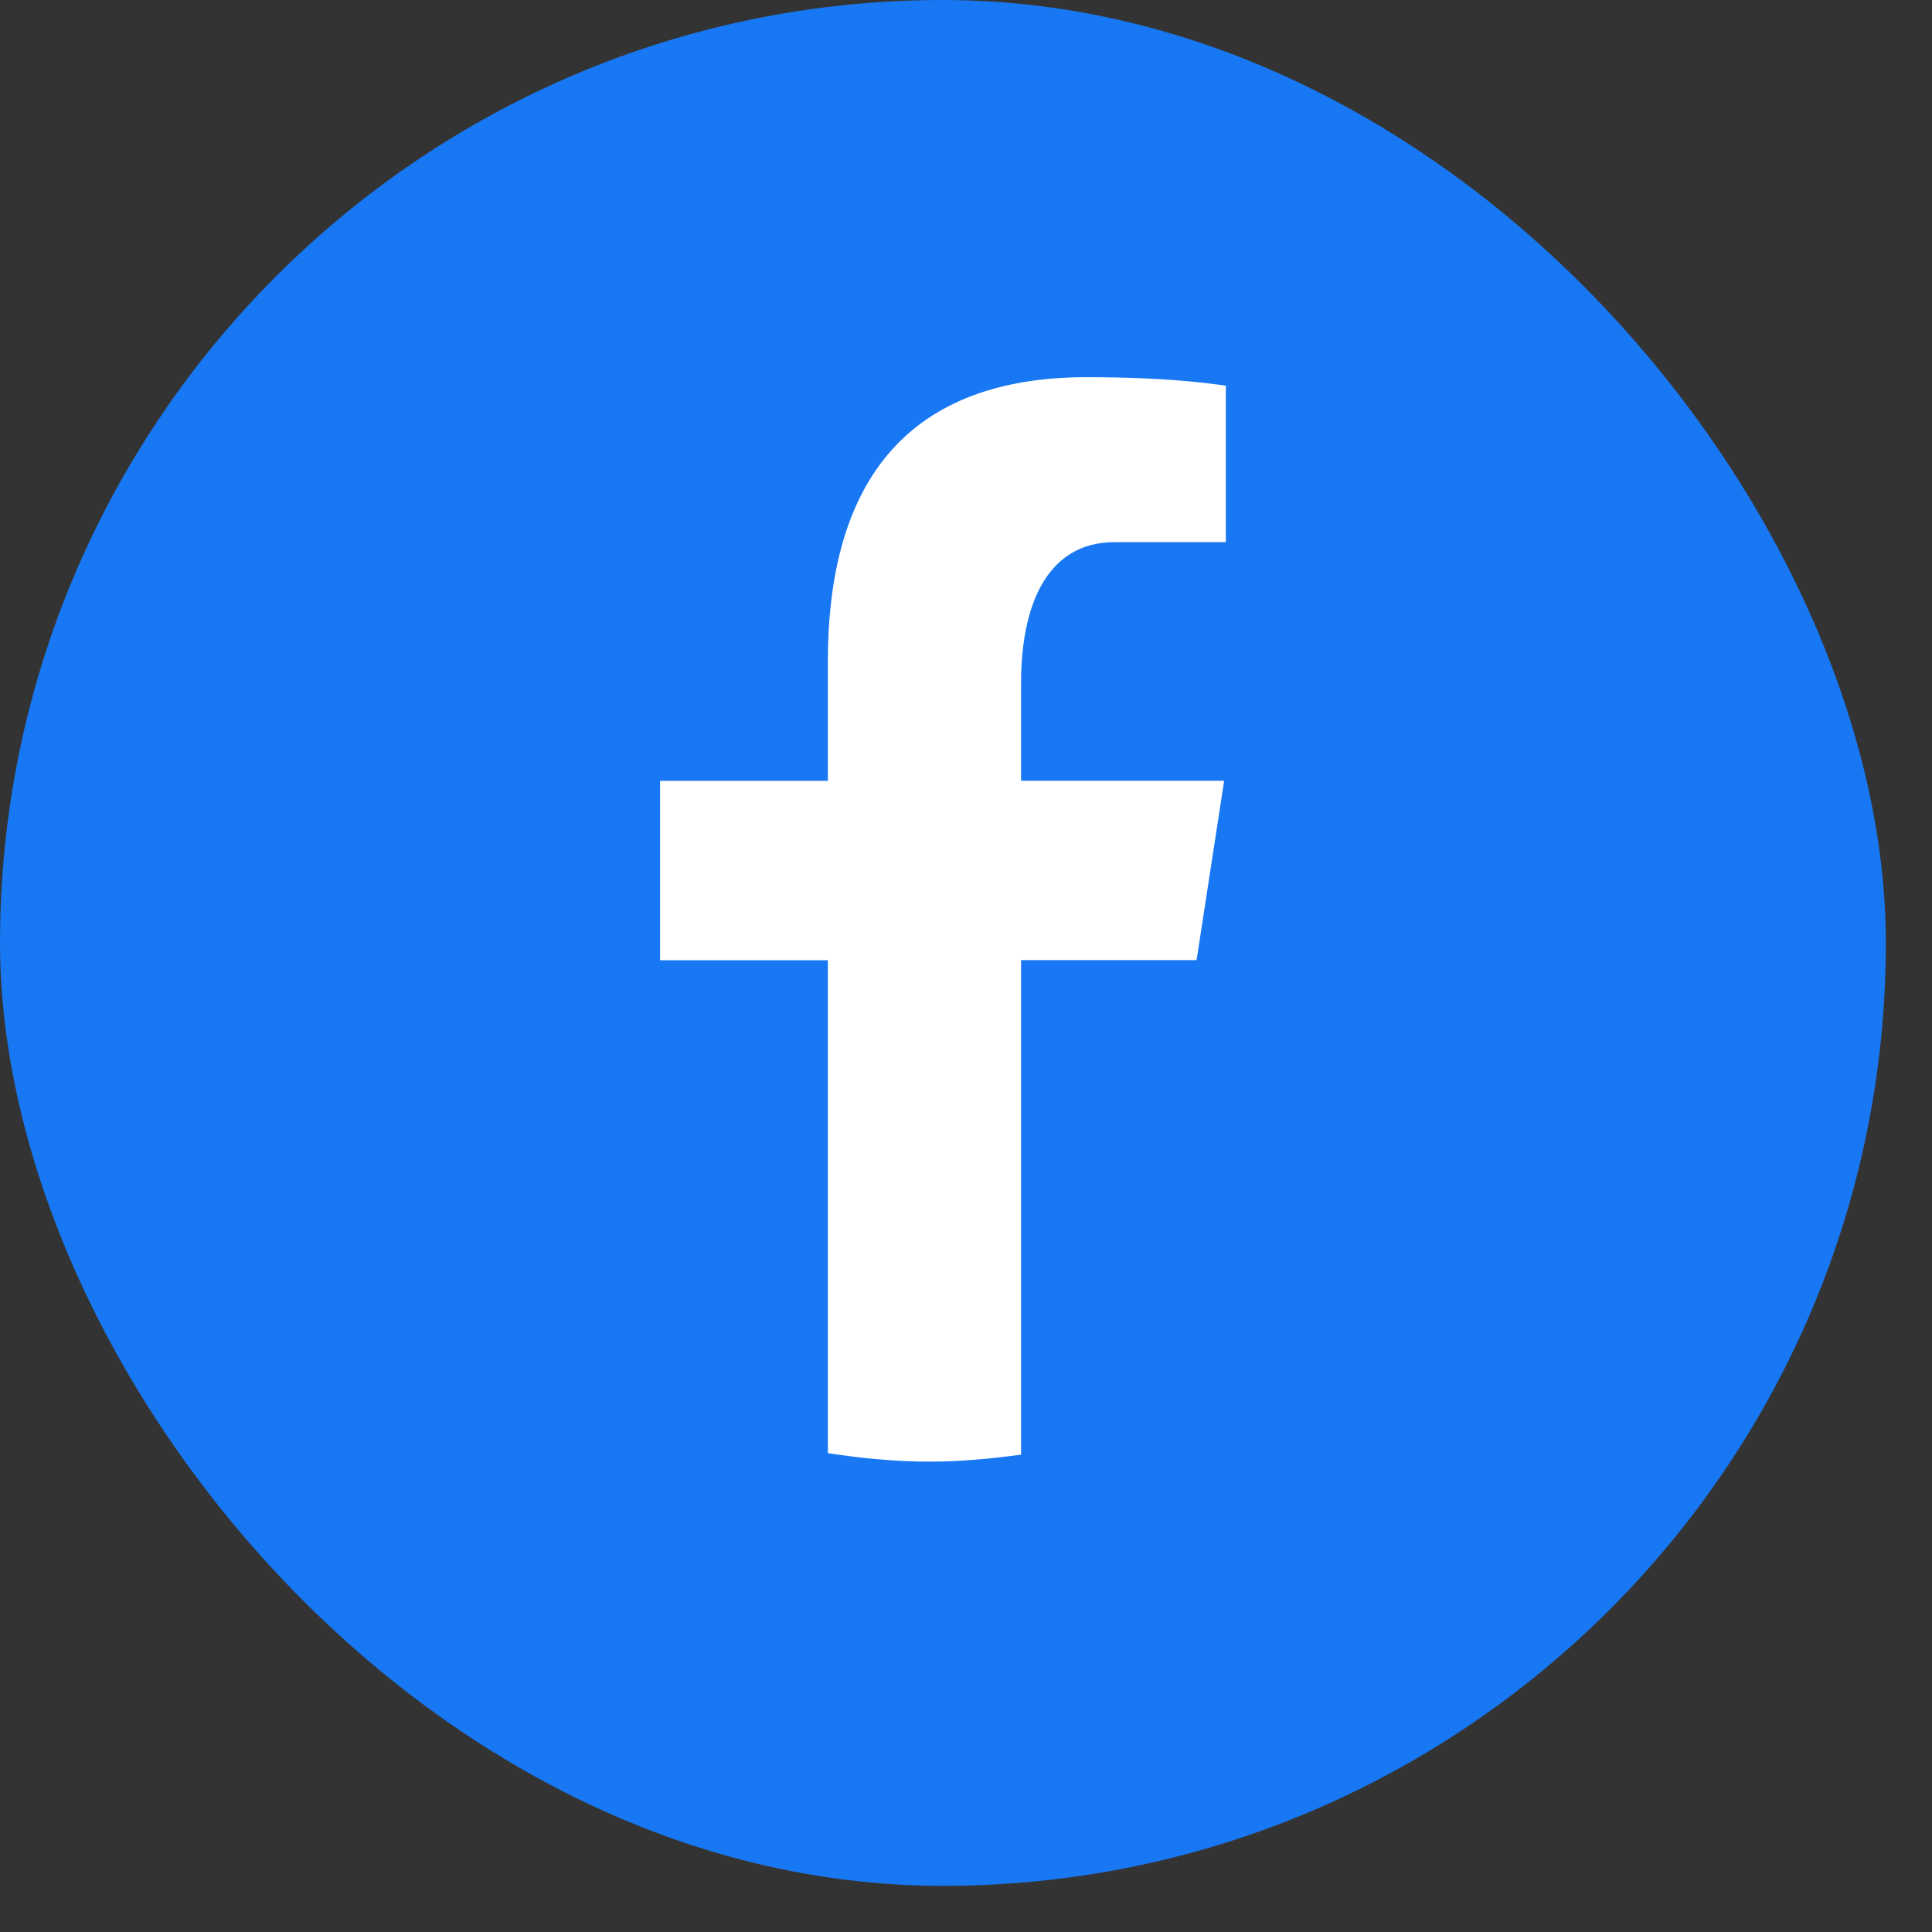
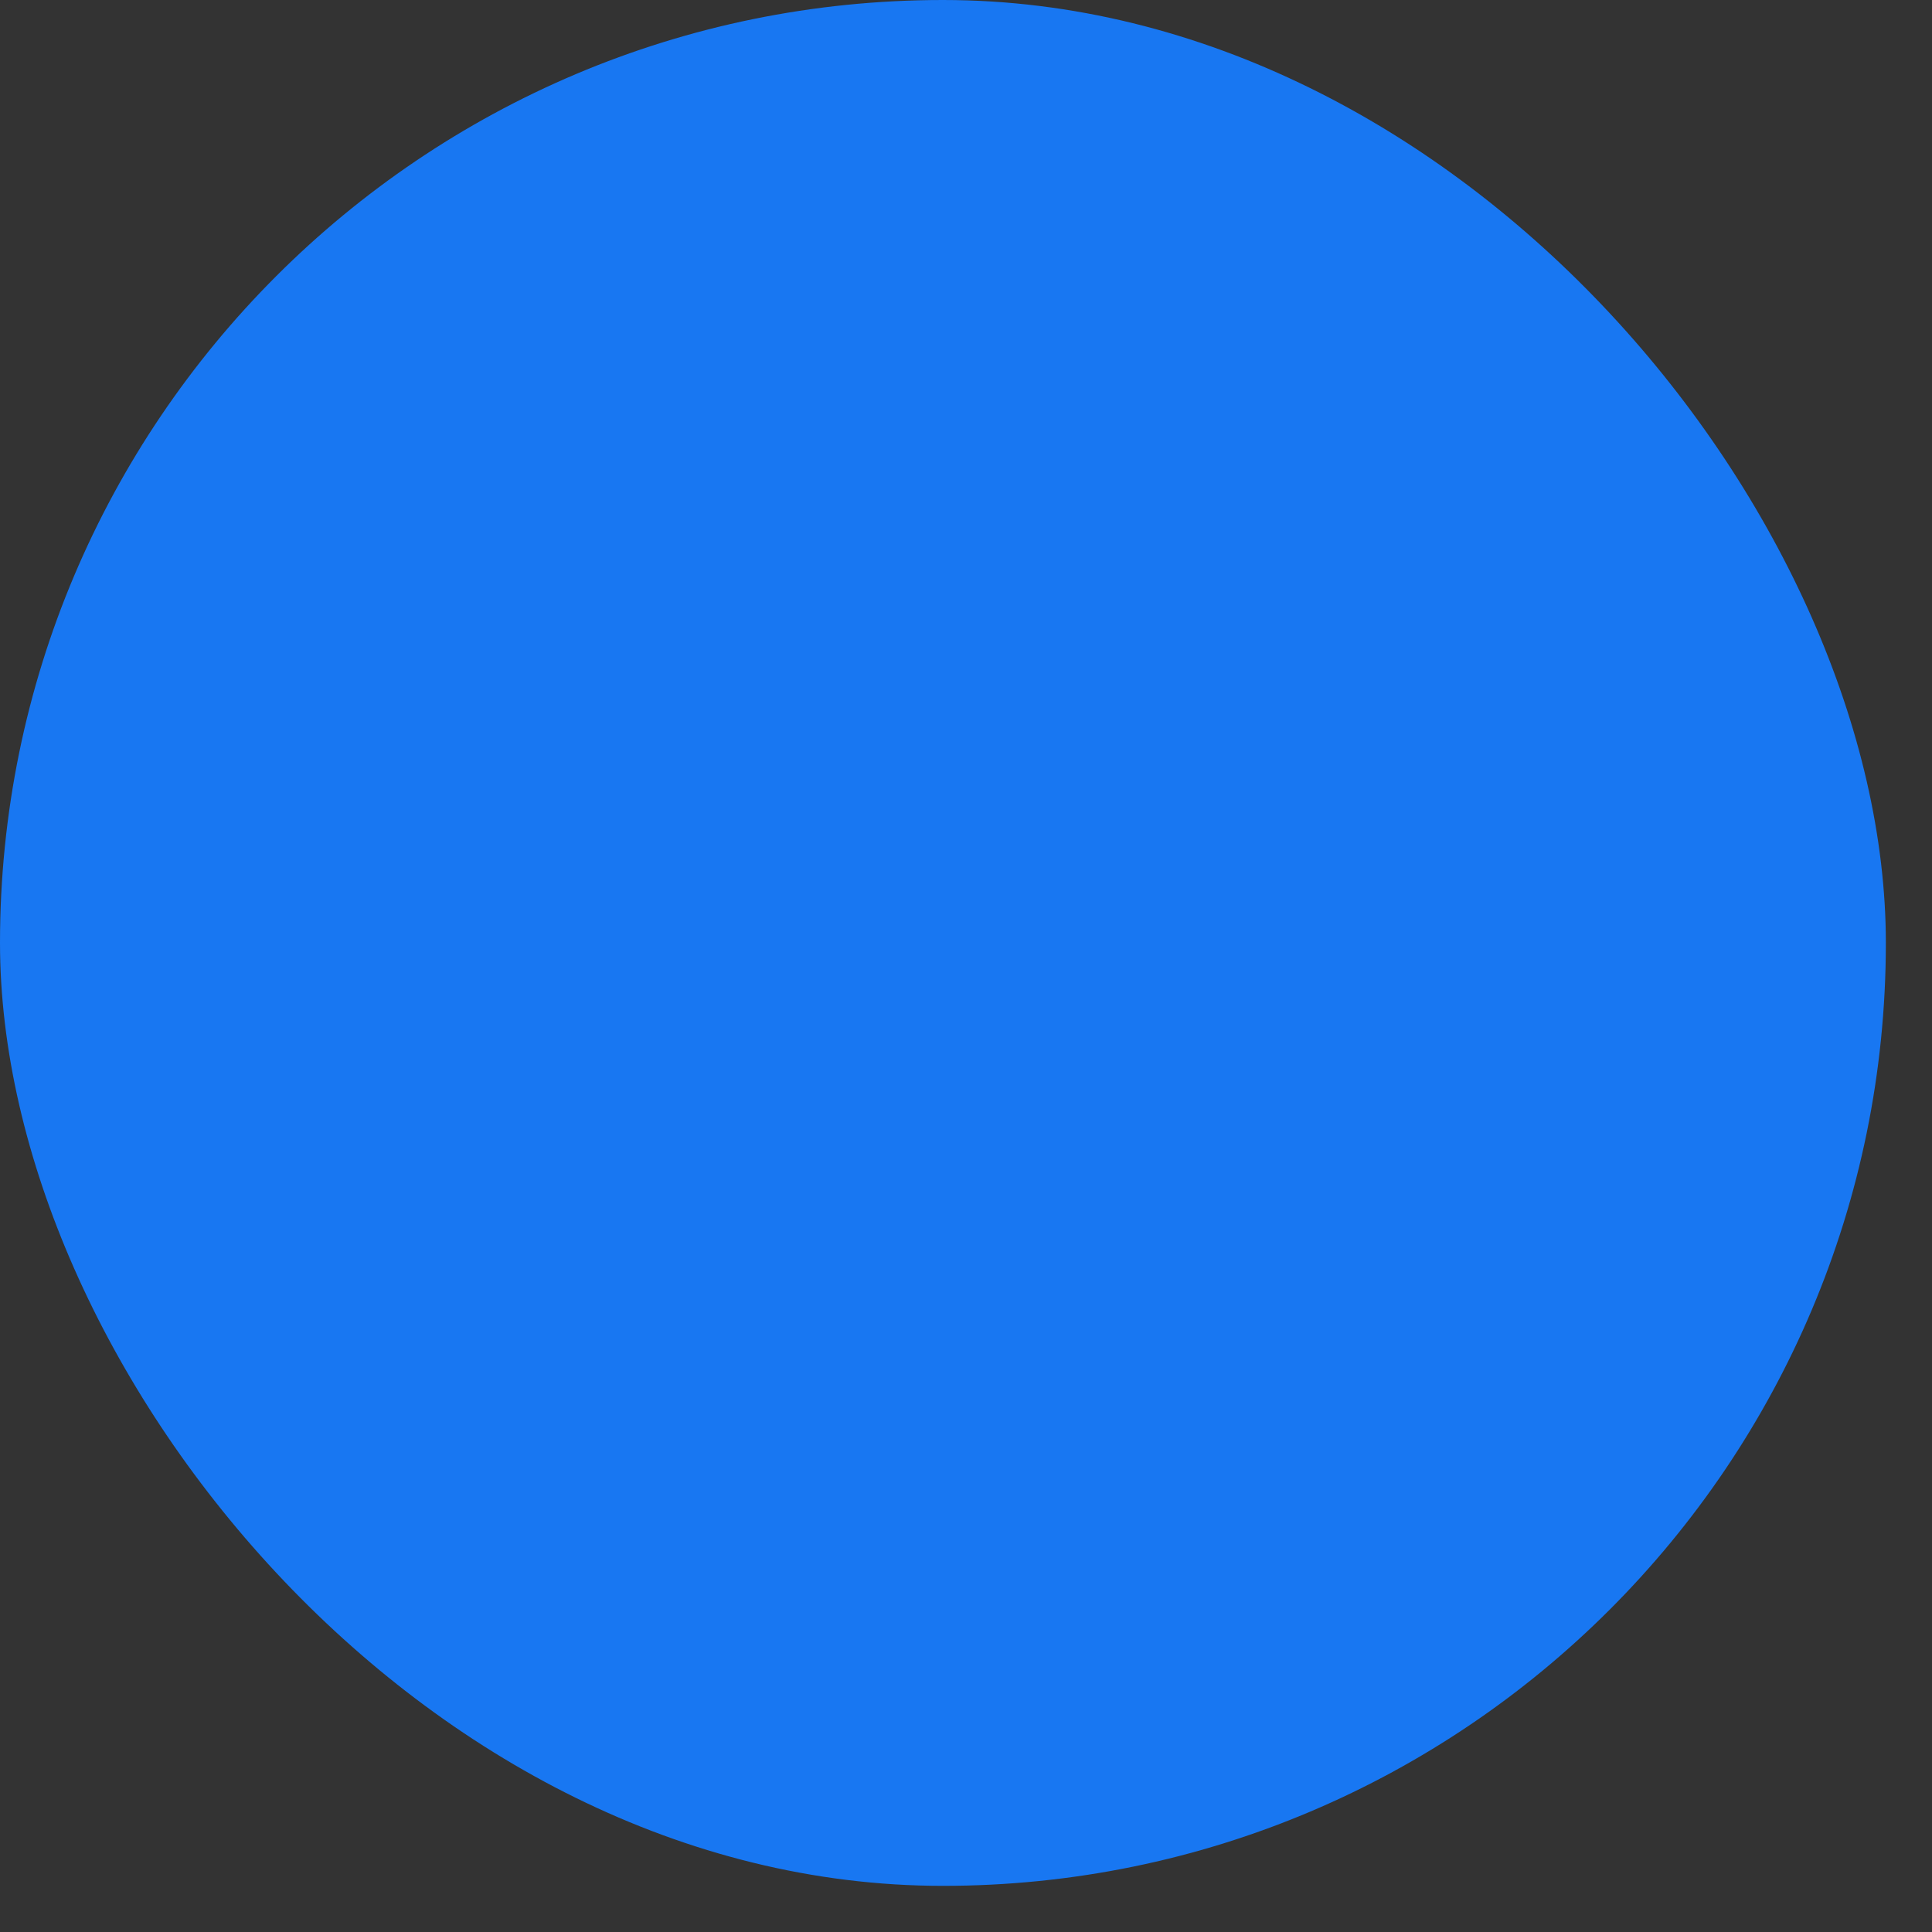
<svg xmlns="http://www.w3.org/2000/svg" width="26" height="26" fill="none" viewBox="0 0 26 26">
  <rect x="0" y="0" width="26" height="26" fill="#333333" stroke="none" />
  <rect width="25.379" height="25.379" fill="#1877f2" rx="12.69" />
-   <path fill="#fff" d="M13.741 12.921h2.362l.371-2.414h-2.733V9.188c0-1.003.326-1.892 1.258-1.892h1.498V5.19c-.263-.036-.82-.114-1.872-.114-2.196 0-3.484 1.167-3.484 3.826v1.606H8.883v2.414h2.258v6.634c.447.068.9.114 1.365.114.42 0 .83-.039 1.235-.094z" />
</svg>